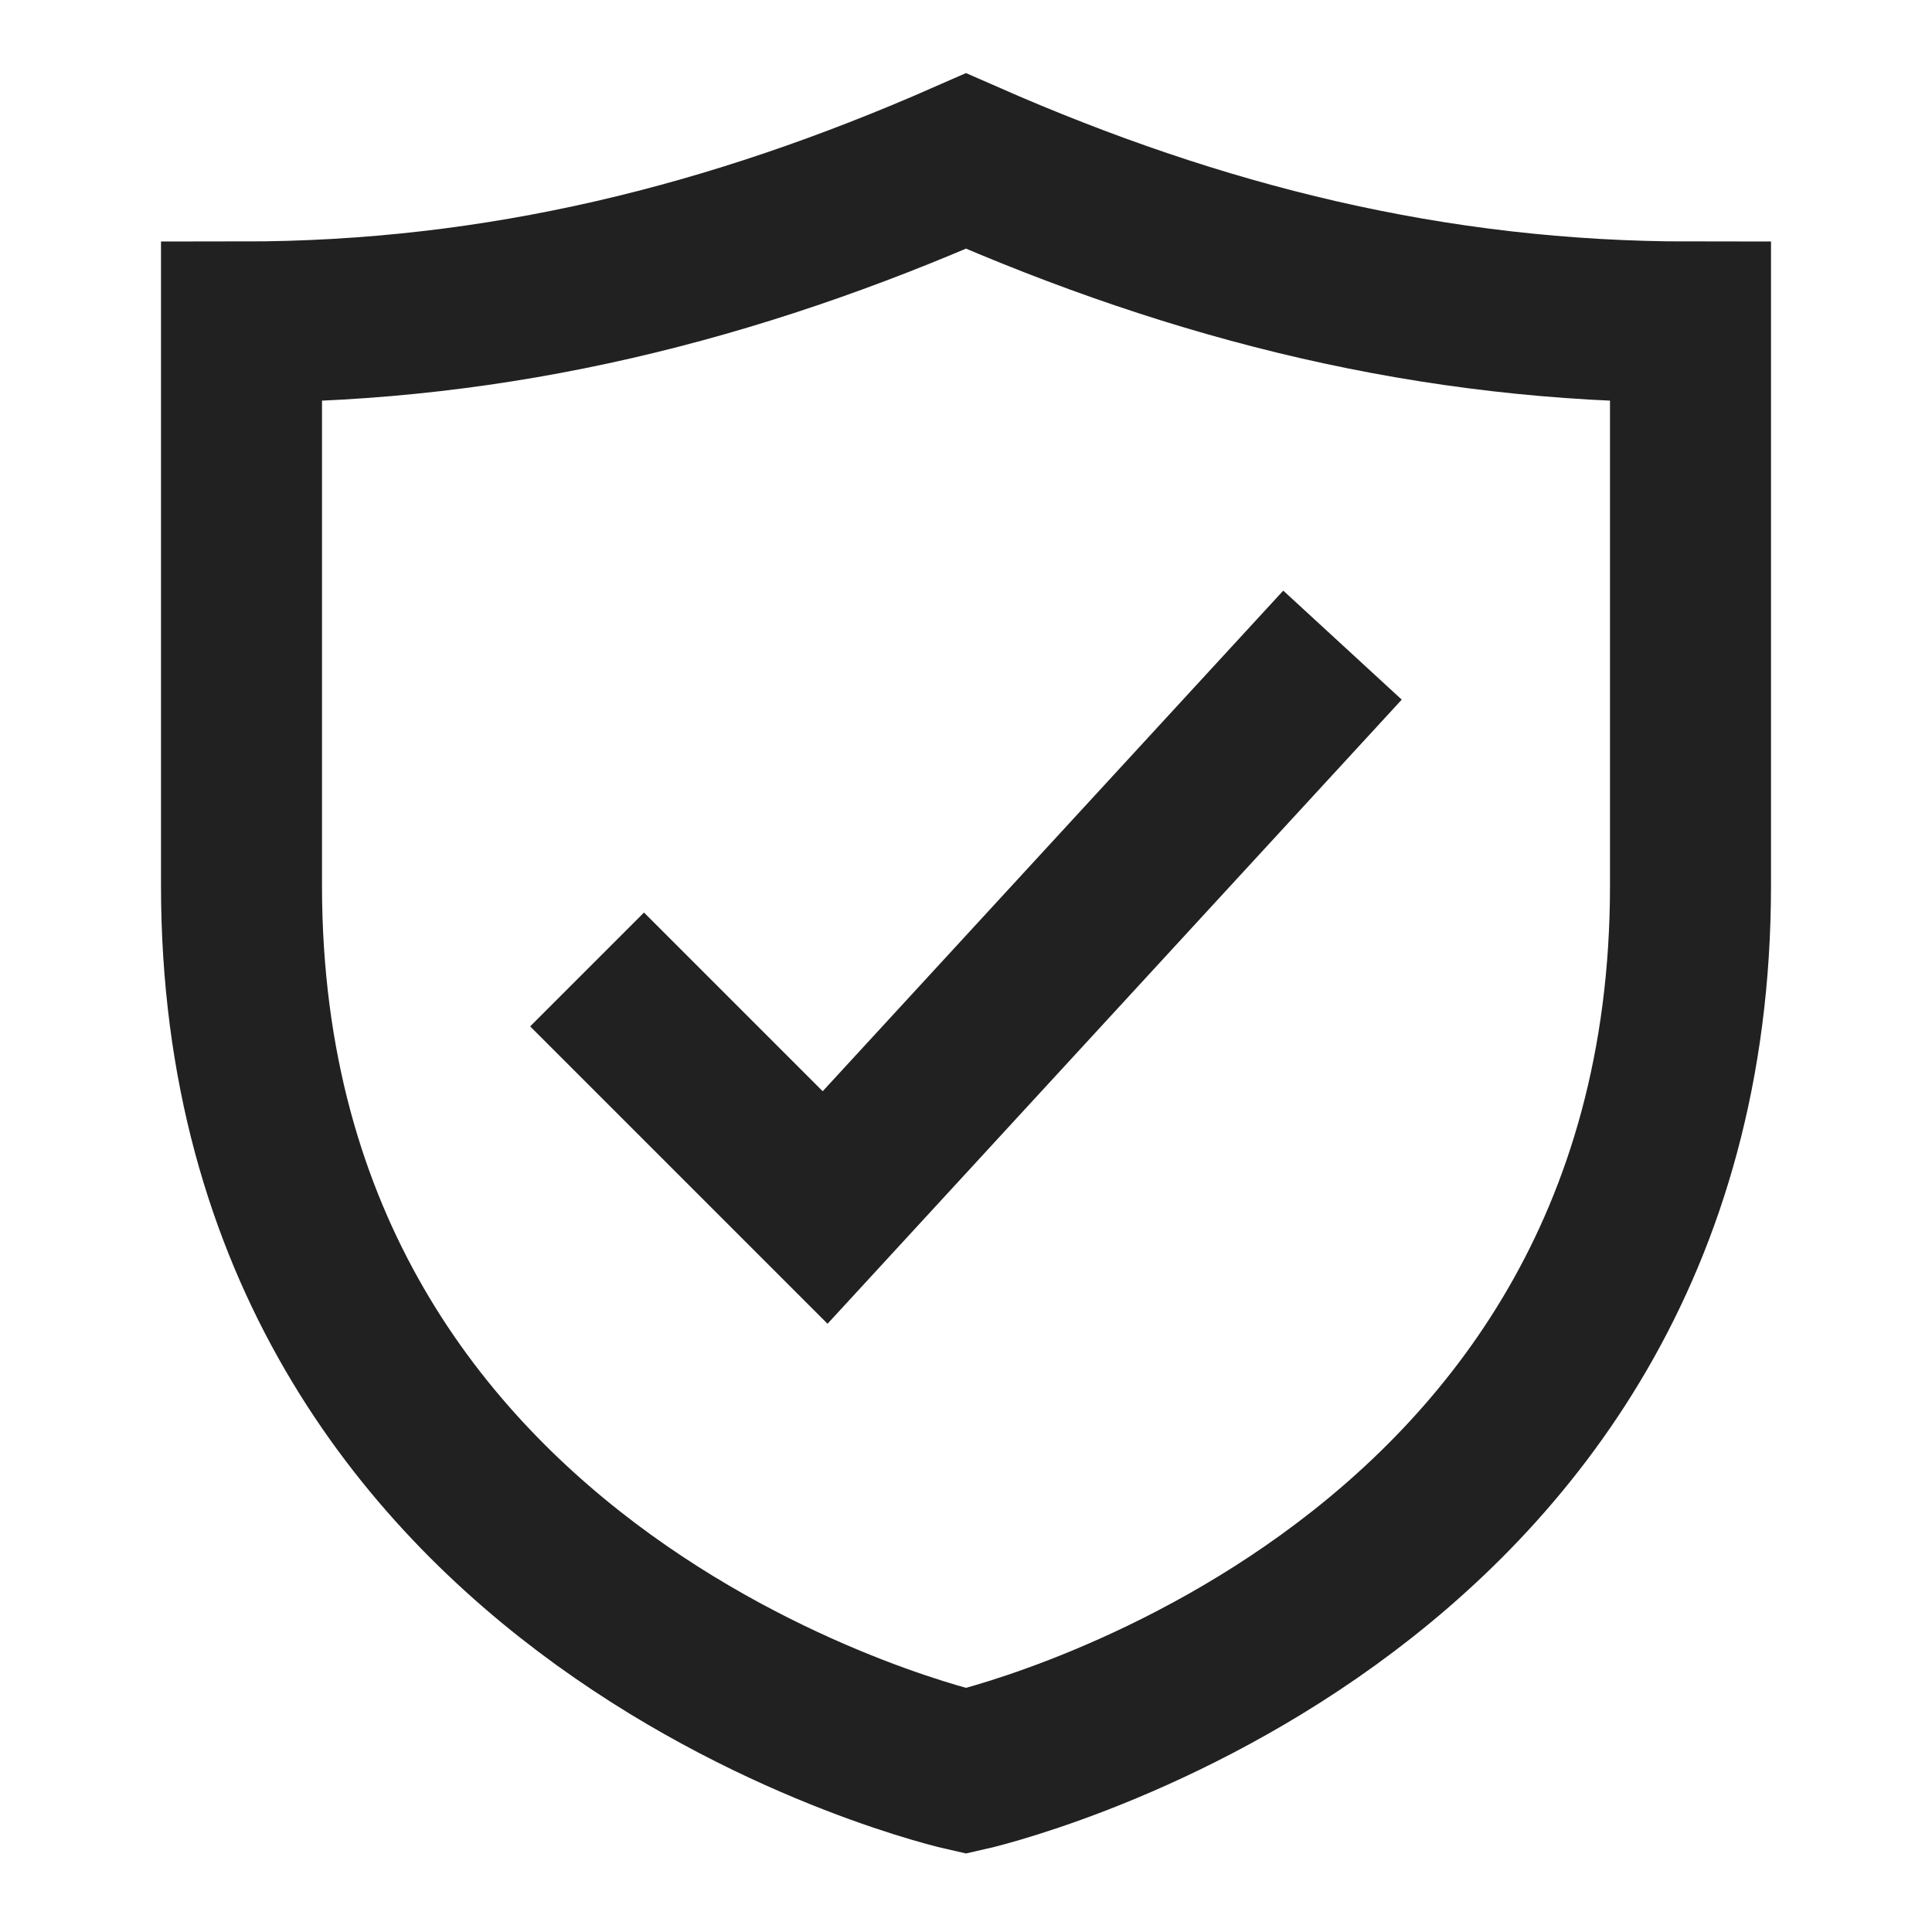
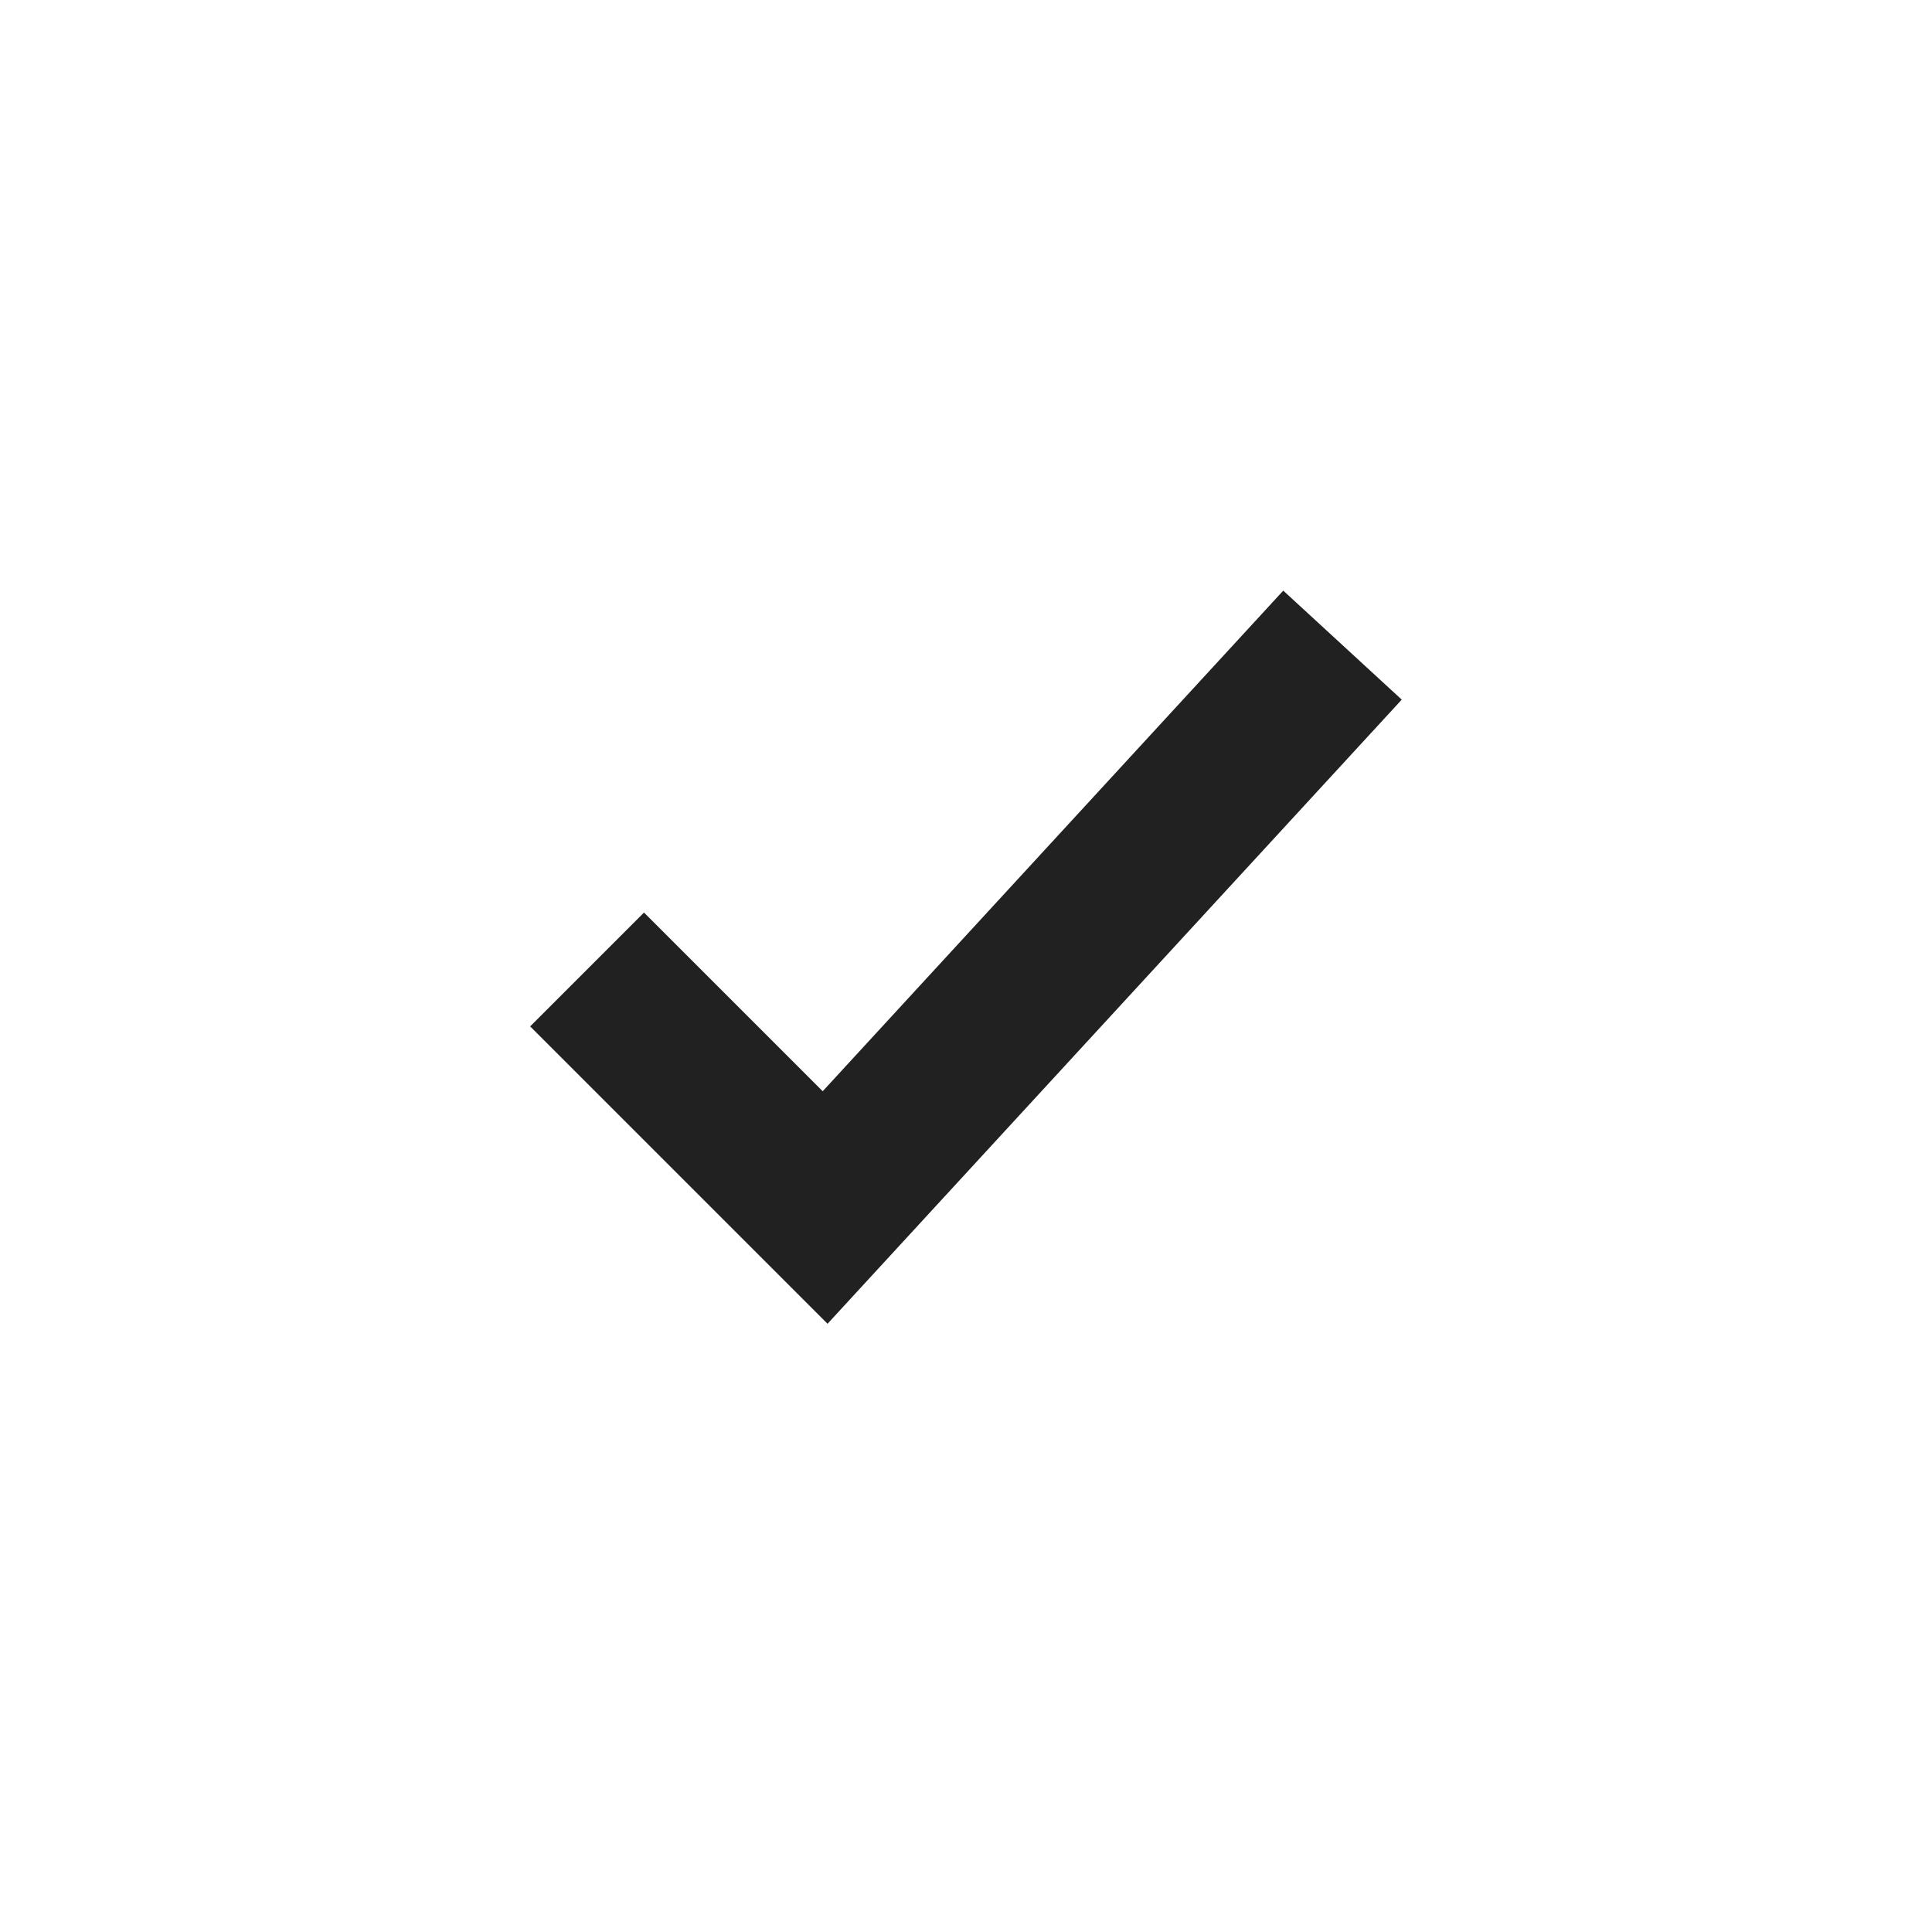
<svg xmlns="http://www.w3.org/2000/svg" width="32" height="32" viewBox="0 0 24 24">
  <g fill="none" stroke="#212121" stroke-linecap="square" stroke-miterlimit="10" stroke-width="2" class="nc-icon-wrapper">
    <path d="M8 12.75 10.25 15 16 8.75" data-color="color-2" />
-     <path d="M12 22s9-2 9-11V4c-3.203 0-6.11-.731-9-2-2.89 1.269-5.797 2-9 2v7c0 9 9 11 9 11Z" />
  </g>
</svg>